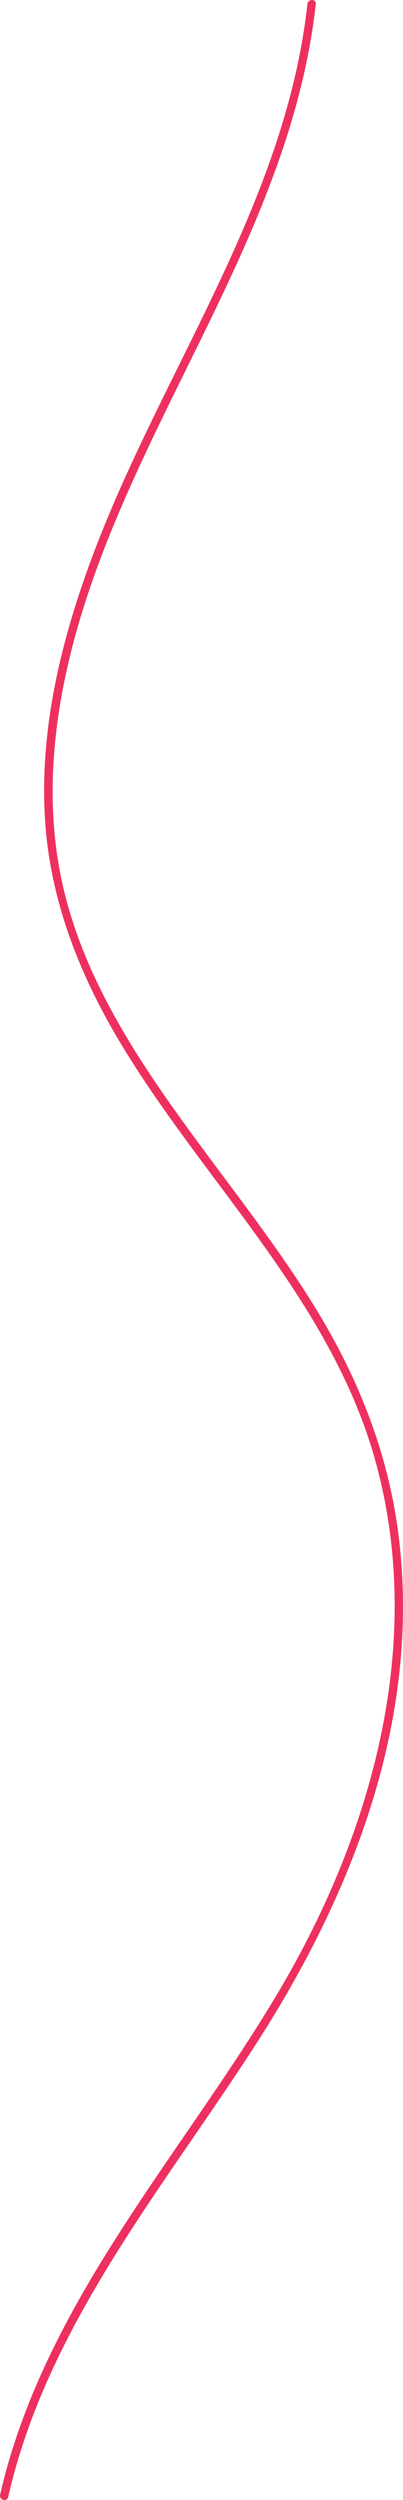
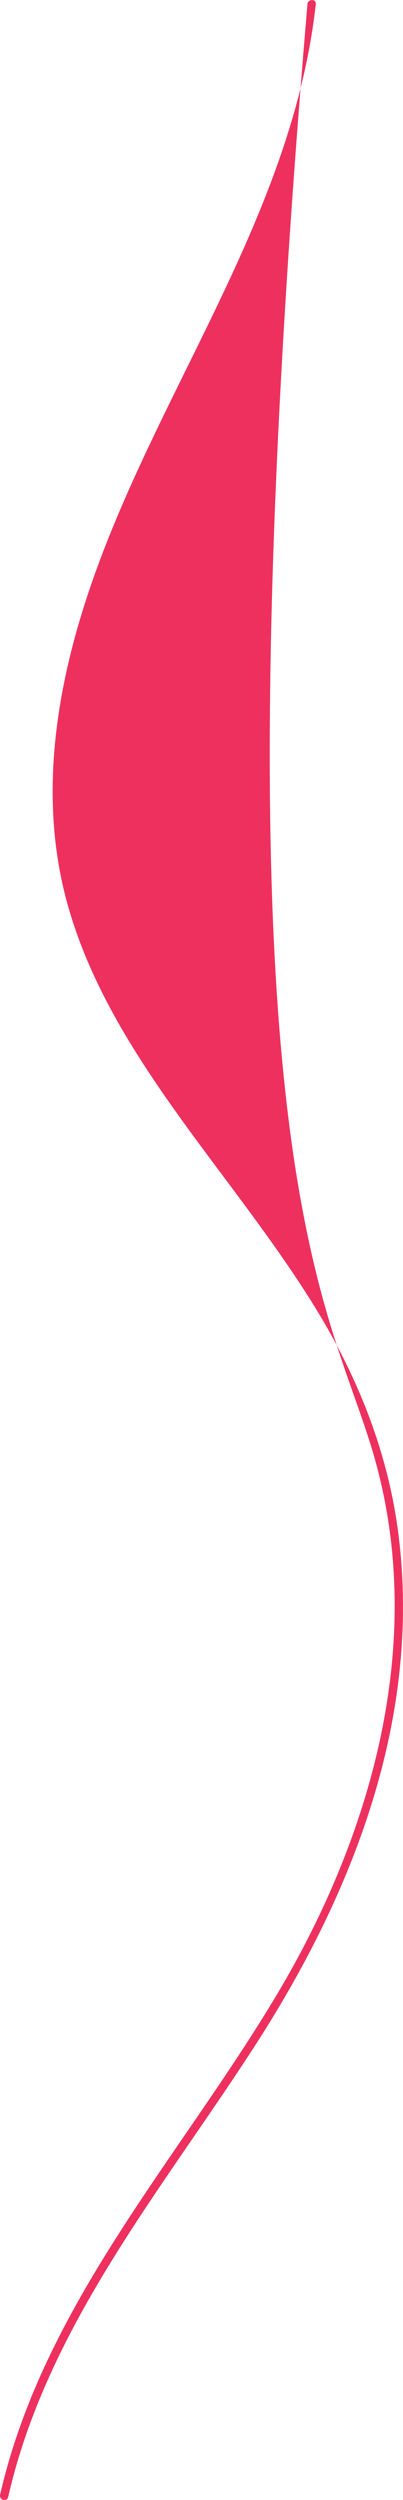
<svg xmlns="http://www.w3.org/2000/svg" id="Layer_1" data-name="Layer 1" viewBox="0 0 120.11 743.45">
  <defs>
    <style>.cls-1{fill:#ee305f;}</style>
  </defs>
  <title>11дшту1</title>
-   <path class="cls-1" d="M428.83,50.43c-6.45,58.11-41.68,106.75-62.47,160-10.3,26.4-17.67,54.78-15.69,83.34,1.67,24.06,10.66,46.35,23.11,66.78C399,402,436.59,436.93,449.44,485c14.51,54.3-1.9,111.07-30.09,158-29,48.28-69.26,91.82-82.12,148.12-.36,1.57,2.05,2.23,2.41.66,11.7-51.23,46.49-92.09,74.25-135.29,28.7-44.66,48.71-96.17,42.17-150.13-3-24.75-12.09-47.53-25.14-68.64-12.65-20.44-27.95-39.06-41.85-58.63s-26.47-40.19-32.42-63.49c-7.38-28.93-3.09-59.1,5.92-87.15,19.49-60.69,61.57-113.37,68.75-178,.18-1.6-2.32-1.58-2.5,0Z" transform="translate(-337.2 -49.24)" />
+   <path class="cls-1" d="M428.83,50.43C399,402,436.59,436.93,449.44,485c14.51,54.3-1.9,111.07-30.09,158-29,48.28-69.26,91.82-82.12,148.12-.36,1.57,2.05,2.23,2.41.66,11.7-51.23,46.49-92.09,74.25-135.29,28.7-44.66,48.71-96.17,42.17-150.13-3-24.75-12.09-47.53-25.14-68.64-12.65-20.44-27.95-39.06-41.85-58.63s-26.47-40.19-32.42-63.49c-7.38-28.93-3.09-59.1,5.92-87.15,19.49-60.69,61.57-113.37,68.75-178,.18-1.6-2.32-1.58-2.5,0Z" transform="translate(-337.2 -49.24)" />
</svg>